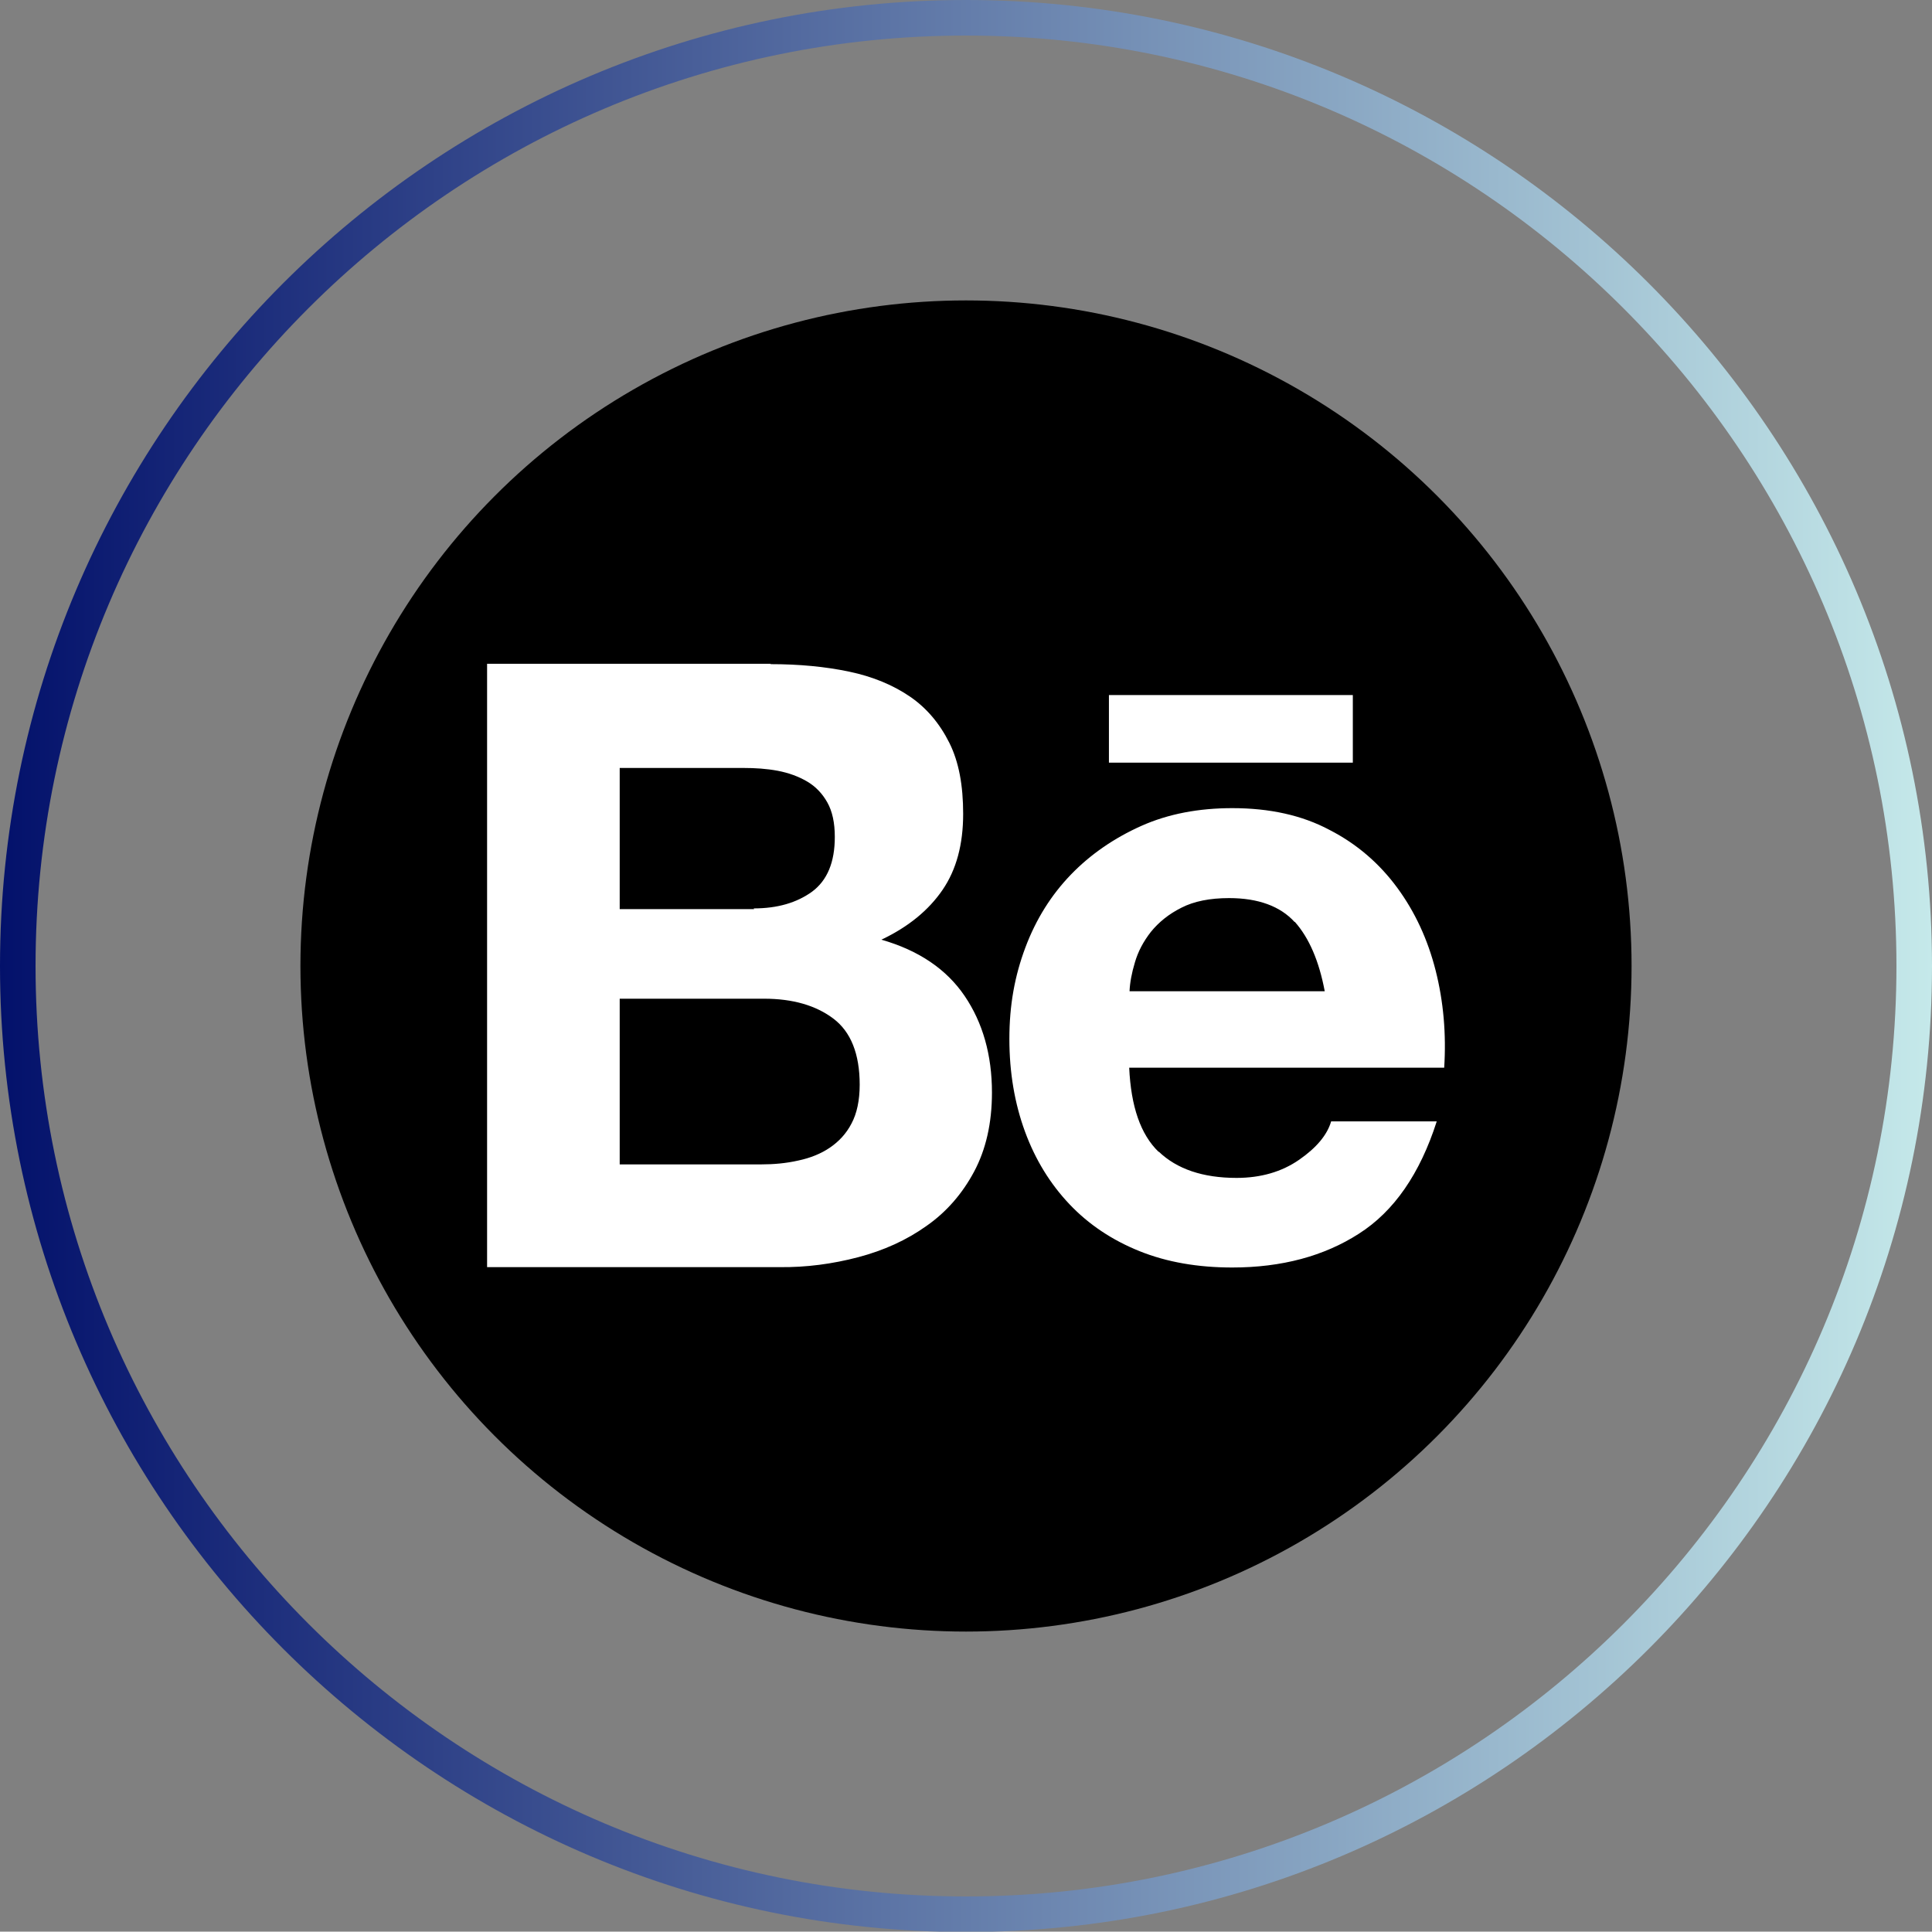
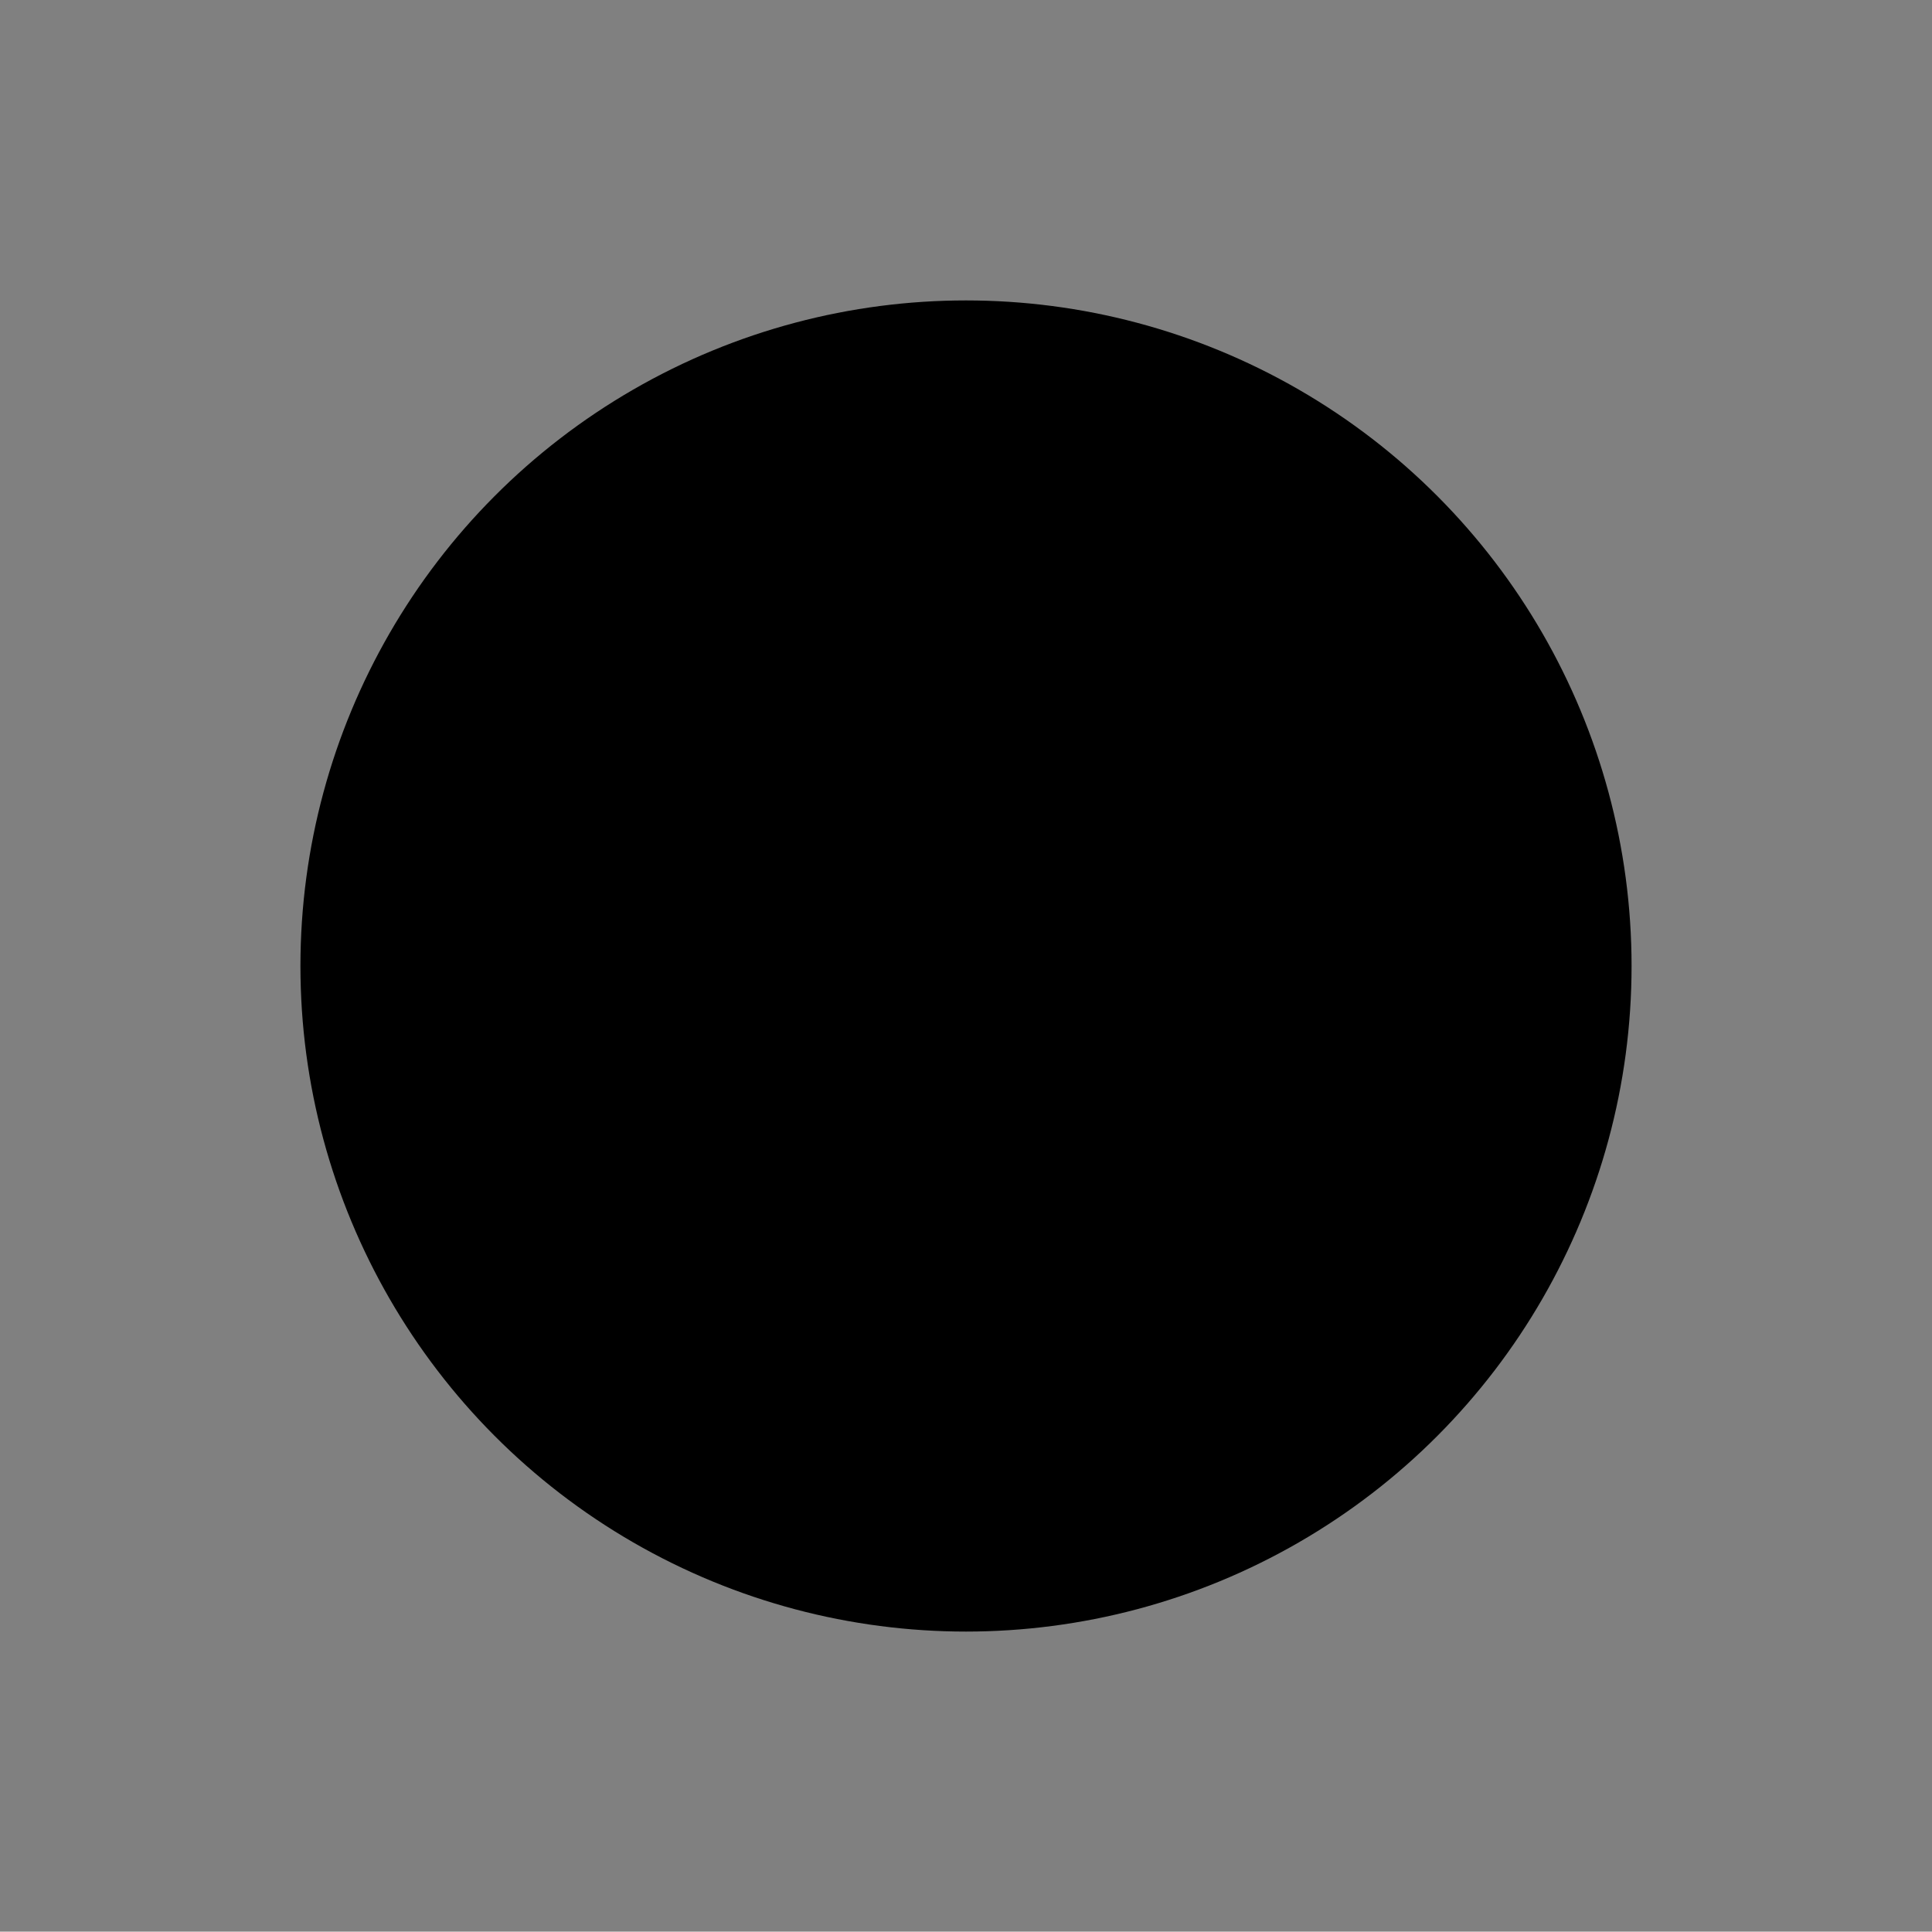
<svg xmlns="http://www.w3.org/2000/svg" id="Layer_2" data-name="Layer 2" viewBox="0 0 54.34 54.33">
  <rect x="0" y="0" width="54.34" height="54.33" fill="#808080" stroke="none" />
  <defs>
    <style>
      .cls-1 {
        fill: #000;
      }

      .cls-1, .cls-2 {
        stroke-width: 0px;
      }

      .cls-3 {
        fill: none;
        stroke: url(#linear-gradient);
        stroke-miterlimit: 10;
      }

      .cls-2 {
        fill: #fff;
      }
    </style>
    <linearGradient id="linear-gradient" x1="0" y1="27.17" x2="54.34" y2="27.17" gradientUnits="userSpaceOnUse">
      <stop offset="0" stop-color="#03116b" />
      <stop offset="1" stop-color="#c5e9ea" />
    </linearGradient>
  </defs>
  <g id="Layer_2-2" data-name="Layer 2">
    <g>
      <g>
        <circle id="background" class="cls-1" cx="27.17" cy="27.17" r="18.72" />
-         <path id="behance" class="cls-2" d="M21.67,18.68c.81,0,1.54.07,2.21.21s1.24.38,1.71.7.84.76,1.11,1.3.39,1.2.39,2c0,.86-.19,1.57-.58,2.14s-.96,1.04-1.72,1.4c1.05.3,1.83.83,2.34,1.58s.77,1.66.77,2.72c0,.86-.17,1.6-.5,2.22s-.78,1.14-1.34,1.53c-.56.4-1.2.69-1.92.88-.72.19-1.47.29-2.22.28h-8.22v-16.97h7.98ZM21.2,25.55c.67,0,1.21-.16,1.64-.47.43-.32.64-.83.64-1.54,0-.4-.07-.72-.21-.97s-.33-.45-.57-.59c-.24-.14-.51-.24-.82-.3-.32-.06-.64-.08-.96-.08h-3.49v3.97h3.78s0,0,0,0ZM21.41,32.75c.35,0,.7-.03,1.05-.11.33-.07.63-.19.88-.36.25-.17.46-.39.61-.68.15-.28.23-.65.23-1.09,0-.87-.25-1.49-.74-1.86-.49-.37-1.14-.56-1.95-.56h-4.06v4.66h3.99s0,0,0,0ZM32.59,32.39c.51.49,1.24.74,2.19.74.68,0,1.27-.17,1.76-.51s.79-.7.9-1.08h2.97c-.47,1.47-1.2,2.53-2.19,3.16-.98.63-2.17.95-3.56.95-.97,0-1.84-.15-2.61-.46s-1.43-.75-1.97-1.32-.96-1.25-1.25-2.04-.44-1.66-.44-2.61.15-1.77.45-2.57.73-1.48,1.28-2.05,1.22-1.03,1.98-1.37,1.62-.5,2.56-.5c1.05,0,1.96.2,2.73.61.78.4,1.41.95,1.91,1.63.5.68.86,1.46,1.08,2.33s.3,1.78.24,2.73h-8.86c.05,1.09.32,1.88.83,2.37h0ZM36.41,25.93c-.4-.44-1.02-.67-1.84-.67-.54,0-.99.09-1.34.27-.36.18-.64.41-.86.68-.21.27-.36.55-.45.86-.09.3-.14.57-.15.81h5.49c-.16-.85-.44-1.5-.84-1.95h0ZM31.19,19.55h6.86v1.9h-6.86v-1.9Z" />
      </g>
-       <path class="cls-3" d="M27.17.5C12.46.5.5,12.46.5,27.17s11.96,26.67,26.67,26.67,26.67-11.96,26.67-26.67S41.87.5,27.17.5Z" />
    </g>
  </g>
</svg>